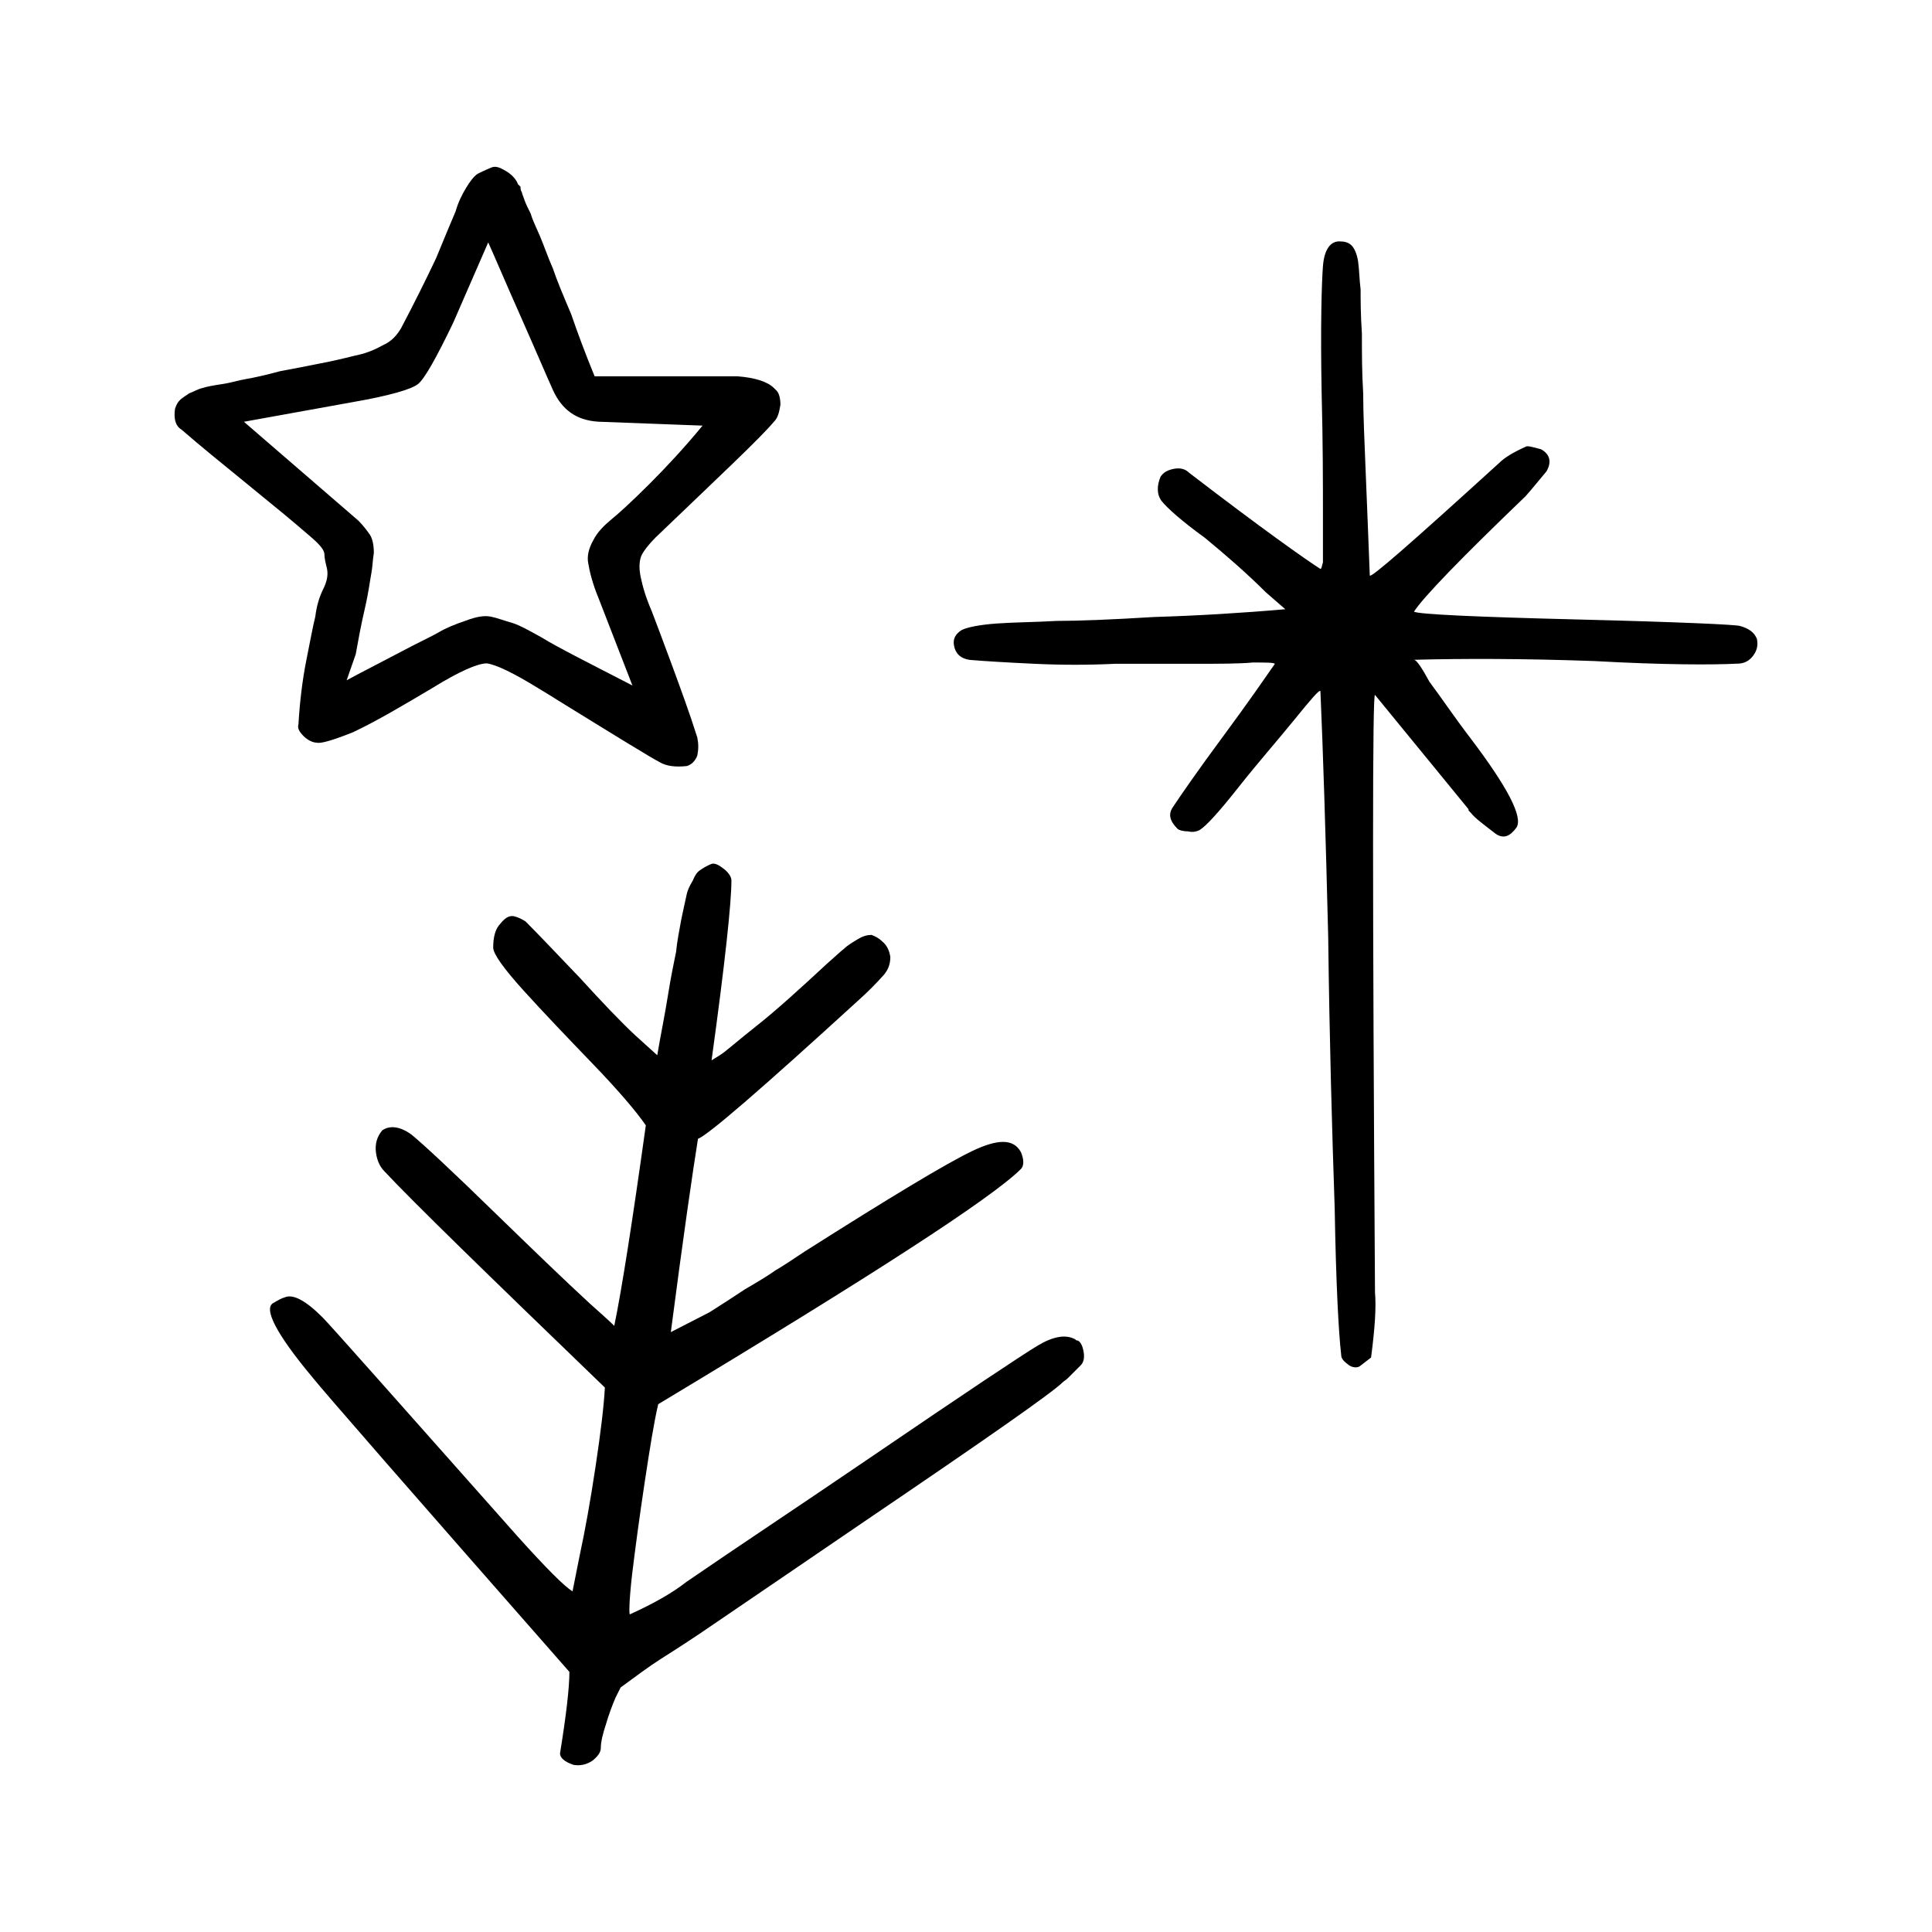
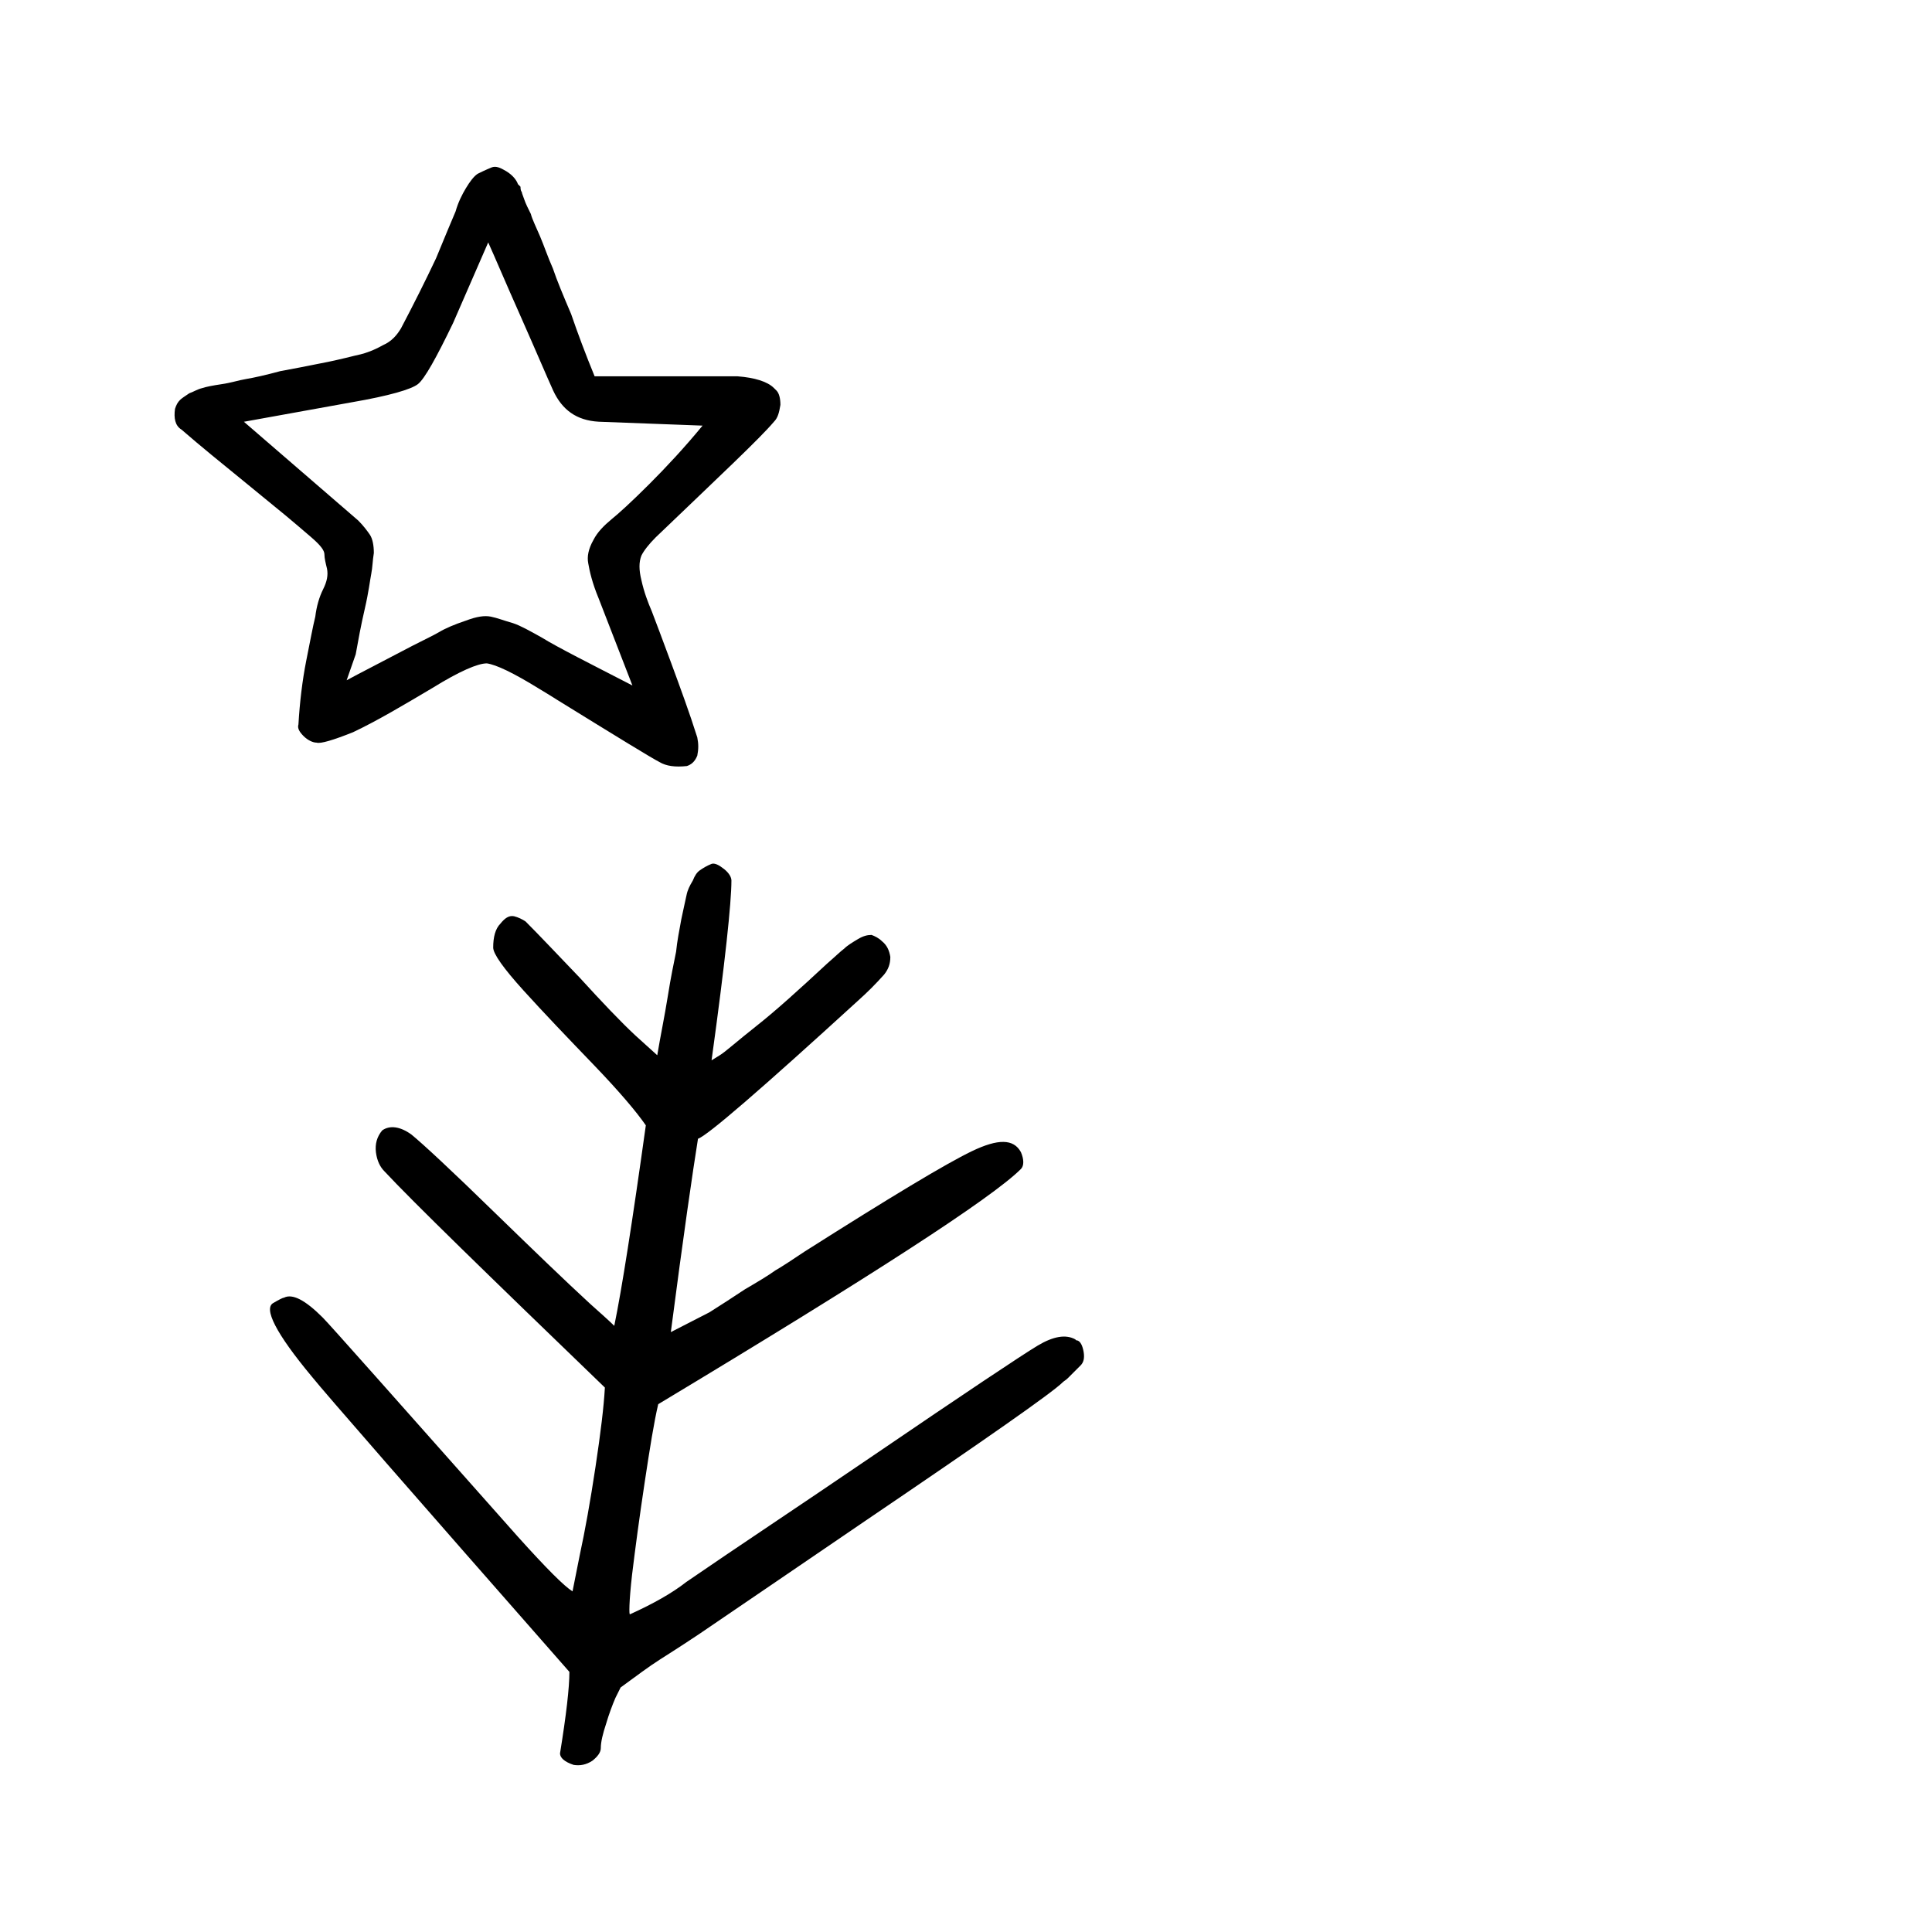
<svg xmlns="http://www.w3.org/2000/svg" version="1.1" id="Layer_1" x="0px" y="0px" viewBox="0 0 360 360" style="enable-background:new 0 0 360 360;" xml:space="preserve">
  <style type="text/css">
	.st0{fill-rule:evenodd;clip-rule:evenodd;fill:#282829;}
	.st1{opacity:0.91;enable-background:new    ;}
	.st2{fill:#1F1A17;stroke:#1F1A17;stroke-width:0.076;}
	.st3{fill:#1F1A17;}
	.st4{fill:none;stroke:#1F1A17;stroke-width:3;stroke-linecap:round;stroke-linejoin:round;}
	.st5{fill:none;stroke:#1F1A17;}
	.st6{fill:none;}
</style>
  <g>
    <g>
-       <path d="M255.24,107.22c0,0.73,7.99-6.29,23.96-20.82c1.21-1.21,2.91-2.18,5.08-3.15c0.24-0.24,1.21,0,2.91,0.48    c1.69,0.97,1.94,2.42,0.97,4.11c-2.42,2.91-3.63,4.36-3.87,4.6c-12.1,11.62-19.12,18.88-20.82,21.54    c0.97,0.48,11.14,0.97,30.5,1.45c19.37,0.48,29.53,0.97,30.26,1.21c1.69,0.48,2.66,1.21,3.15,2.42c0.24,1.21,0,2.18-0.73,3.15    s-1.69,1.45-2.91,1.45c-4.6,0.24-13.56,0.24-26.63-0.48c-13.31-0.48-24.45-0.48-33.65-0.24c0.48,0,1.45,1.45,2.91,4.12    c2.18,2.9,4.6,6.54,7.75,10.65c6.78,8.96,9.68,14.52,8.47,16.46c-1.21,1.69-2.42,2.18-3.87,1.21c-2.18-1.69-3.87-2.91-4.6-3.87    l-0.24-0.24l-0.24-0.24v-0.24l-17.43-21.3c-0.48-0.48-0.48,36.55,0,111.35c0.24,2.66,0,6.54-0.73,12.1    c-0.24,0.24-0.97,0.73-2.18,1.69c-0.48,0.24-1.21,0.24-1.94-0.24c-0.97-0.73-1.45-1.21-1.45-1.94    c-0.48-4.12-0.97-13.31-1.21-27.35c-0.48-14.04-0.97-30.98-1.21-50.59c-0.48-19.61-0.97-34.86-1.45-45.75    c-0.24-0.24-1.69,1.45-4.84,5.33s-6.78,7.99-10.41,12.59c-3.63,4.6-6.05,7.26-7.26,7.99c-0.48,0.24-1.21,0.48-2.18,0.24    c-0.97,0-1.69-0.24-1.94-0.48c-1.45-1.45-1.7-2.66-0.97-3.87c1.45-2.18,4.6-6.78,9.44-13.31c4.84-6.54,7.99-11.14,9.68-13.56    c-0.24-0.24-1.69-0.24-4.11-0.24c-2.66,0.24-6.29,0.24-11.14,0.24c-4.84,0-9.68,0-14.52,0c-5.08,0.24-9.93,0.24-15.01,0    c-5.08-0.24-9.2-0.48-12.1-0.73c-1.7-0.24-2.66-1.21-2.91-2.66c-0.24-1.21,0.24-2.18,1.45-2.91c0.97-0.48,3.15-0.97,6.54-1.21    s7.02-0.24,11.14-0.48c4.11,0,10.17-0.24,18.15-0.73c7.99-0.24,16.22-0.73,24.45-1.45l-3.63-3.15    c-3.39-3.39-7.26-6.78-11.38-10.17c-4.36-3.15-7.02-5.57-7.99-6.78s-0.97-2.91-0.24-4.6c0.48-0.73,1.21-1.21,2.42-1.45    c1.21-0.24,2.18,0,2.9,0.73c13.56,10.41,21.79,16.22,24.45,17.91c0.24,0,0.24-0.48,0.48-1.21c0-0.73,0-1.69,0-2.91v-3.15v-2.66    c0-6.05,0-13.56-0.24-22.76c-0.24-12.59,0-20.57,0.24-23.72s1.45-4.84,3.39-4.6c0.73,0,1.45,0.24,1.94,0.73    c0.48,0.48,0.97,1.45,1.21,2.9c0.24,1.7,0.24,3.39,0.48,5.33c0,1.94,0,4.6,0.24,8.23c0,3.63,0,7.26,0.24,11.13    c0,3.87,0.24,8.96,0.48,15.01S255,100.68,255.24,107.22z" />
      <path d="M120.34,209.69c-1.75-2.53-4.87-6.23-9.74-11.3c-4.87-5.06-9.35-9.74-13.05-13.83c-3.7-4.09-5.65-6.82-5.65-7.99    c0-1.95,0.39-3.51,1.36-4.48c0.78-0.97,1.56-1.56,2.53-1.36c0.78,0.19,1.56,0.58,2.14,0.97c2.53,2.53,5.84,6.04,10.13,10.52    c4.09,4.48,7.6,8.18,10.32,10.71l4.09,3.7c0.58-3.51,1.36-7.21,1.95-10.91c0.58-3.7,1.17-6.43,1.56-8.38    c0.19-1.95,0.58-3.9,0.97-6.04c0.39-1.95,0.78-3.51,0.97-4.48s0.58-1.75,1.17-2.73c0.39-0.97,0.78-1.56,1.36-1.95    s1.17-0.78,2.14-1.17c0.58-0.19,1.36,0.19,2.34,0.97c0.97,0.78,1.36,1.56,1.36,2.14c0,4.09-1.17,15.19-3.7,33.5l1.56-0.97    c0.97-0.58,3.12-2.53,6.82-5.45c3.7-2.92,7.99-6.82,13.24-11.69c1.36-1.17,2.34-2.14,3.12-2.73c0.58-0.58,1.56-1.17,2.53-1.75    s1.75-0.78,2.53-0.78c0.58,0.2,1.36,0.58,1.95,1.17c0.97,0.78,1.36,1.75,1.56,2.92c0,1.36-0.39,2.34-1.17,3.31    c-1.56,1.75-3.12,3.31-4.87,4.87c-18.12,16.56-28.05,25.13-29.8,25.71c-0.97,6.04-2.73,18.11-5.06,36.03l7.21-3.7    c2.14-1.36,4.28-2.73,6.62-4.29c2.34-1.36,4.29-2.53,5.65-3.51c1.36-0.78,3.12-1.95,5.45-3.51c15.97-10.13,26.3-16.36,31.16-18.7    c4.87-2.34,7.79-2.34,9.15,0.19c0.58,1.36,0.58,2.53,0,3.12c-5.45,5.45-28.05,20.06-67.59,43.83c-0.78,3.31-1.56,8.18-2.53,14.61    s-1.75,12.27-2.34,17.14c-0.58,5.06-0.58,7.6-0.39,7.4c4.29-1.95,7.79-3.9,10.52-6.04c9.35-6.43,20.84-14.02,34.28-23.18    c17.73-12.08,28.24-19.09,31.16-20.84s5.26-2.14,7.01-1.17c0.19,0.2,0.19,0.2,0.39,0.2c0.58,0.19,0.97,0.97,1.17,2.14    c0.19,1.17,0,1.95-0.58,2.53l-2.34,2.34c-0.39,0.39-0.78,0.58-0.97,0.78c-1.95,1.95-14.22,10.52-36.62,25.71    c-12.27,8.38-22.59,15.39-31.16,21.23c-4.09,2.73-6.62,4.29-7.21,4.68c-2.14,1.36-4.48,3.12-7.4,5.26l-0.97,1.95    c-0.58,1.36-1.17,2.92-1.75,4.87c-0.58,1.75-0.97,3.31-0.97,4.48c0,0.78-0.58,1.56-1.56,2.34c-1.17,0.78-2.34,0.97-3.51,0.78    c-1.75-0.58-2.53-1.36-2.53-2.14c1.17-7.21,1.75-12.27,1.75-15.19c-29.61-33.7-45.58-52.01-47.92-54.93    c-6.82-8.18-9.15-12.86-7.21-13.83c0.97-0.58,1.75-0.97,1.95-0.97c1.56-0.78,3.9,0.39,7.21,3.7c1.36,1.36,13.44,15,36.42,40.9    c5.26,5.84,8.57,9.16,10.13,10.13l1.36-6.82c0.97-4.48,1.95-9.93,2.92-16.36s1.56-11.3,1.75-14.8    c-22.01-21.23-35.84-34.67-41.1-40.32c-0.78-0.78-1.36-1.95-1.56-3.51c-0.19-1.56,0.19-2.92,1.17-4.09    c1.36-0.97,3.31-0.78,5.45,0.78c2.14,1.75,7.4,6.62,15.78,14.8c6.82,6.62,12.66,12.27,17.53,16.75c1.95,1.75,3.51,3.12,4.48,4.09    C115.86,240.27,117.81,227.81,120.34,209.69z" />
      <path d="M110.8,70.12h17.19h9.44c3.15,0.24,5.57,0.97,6.78,2.18l0.48,0.48c0.48,0.48,0.73,1.45,0.73,2.66    c-0.24,1.45-0.48,2.42-1.21,3.15c-2.66,3.15-10.17,10.17-22.03,21.54c-1.21,1.21-2.18,2.42-2.66,3.39c-0.48,1.21-0.48,2.66,0,4.6    c0.48,2.18,1.21,4.12,1.94,5.81c0.73,1.94,1.94,5.08,3.63,9.68c1.69,4.6,3.39,9.2,4.84,13.8c0.24,1.21,0.24,2.18,0,3.39    c-0.48,1.21-1.21,1.7-1.94,1.94c-2.18,0.24-3.87,0-5.08-0.73c-1.45-0.73-7.75-4.6-19.12-11.62c-0.73-0.48-1.94-1.21-3.15-1.94    c-5.08-3.15-8.23-4.6-9.92-4.84c-1.69,0-5.08,1.45-10.17,4.6c-5.32,3.15-10.17,6.05-14.77,8.23c-3.63,1.45-6.05,2.18-6.78,1.94    c-0.73,0-1.69-0.48-2.42-1.21c-0.73-0.73-1.21-1.45-0.97-2.18c0.24-4.11,0.73-8.23,1.45-11.86c0.73-3.63,1.21-6.29,1.69-8.23    c0.24-1.94,0.73-3.63,1.45-5.08c0.73-1.45,0.97-2.66,0.73-3.87c-0.24-0.97-0.48-1.94-0.48-2.66c0-0.73-0.73-1.69-2.42-3.15    c-1.69-1.45-3.39-2.91-4.84-4.11l-7.99-6.54c-3.87-3.15-7.75-6.29-11.38-9.44c-1.21-0.73-1.45-2.18-1.21-3.87    c0.24-0.73,0.48-1.21,0.97-1.69c0.24-0.24,0.97-0.73,1.69-1.21c0.73-0.24,1.45-0.73,2.42-0.97c0.73-0.24,1.94-0.48,3.63-0.73    c1.69-0.24,3.15-0.73,4.6-0.97c1.45-0.24,3.63-0.73,6.29-1.45c2.66-0.48,5.08-0.97,7.5-1.45c3.87-0.73,6.29-1.45,7.5-1.69    c0.97-0.24,2.42-0.73,4.12-1.69c1.69-0.73,2.66-1.94,3.39-3.15c2.42-4.6,4.6-8.96,6.54-13.07c1.69-4.12,2.91-7.02,3.63-8.71    c0.48-1.7,1.21-3.15,1.94-4.36s1.45-2.18,2.18-2.66c0.48-0.24,1.45-0.72,2.66-1.21c0.73-0.24,1.45,0,2.66,0.73    c1.21,0.73,1.94,1.69,2.18,2.42c0.24,0.24,0.24,0.24,0.48,0.48c0,0.24,0,0.72,0.24,0.97c0,0.24,0.24,0.73,0.48,1.45    c0.24,0.73,0.73,1.69,1.21,2.66c0.24,0.97,0.97,2.42,1.69,4.11c0.73,1.7,1.45,3.87,2.42,6.05c0.73,2.18,1.94,5.08,3.39,8.47    C107.66,62.13,109.11,66,110.8,70.12z M65.54,74.96l-20.09,3.63l21.3,18.4c0.97,0.97,1.69,1.94,2.18,2.66    c0.48,0.73,0.73,1.94,0.73,3.39c-0.24,1.45-0.24,2.66-0.48,3.87c-0.24,1.21-0.48,3.39-1.21,6.54c-0.73,3.15-1.21,5.81-1.69,8.47    l-1.69,4.84c2.66-1.45,6.05-3.15,9.68-5.08c3.63-1.94,6.29-3.15,7.5-3.87c1.21-0.73,2.9-1.45,5.08-2.18    c1.94-0.73,3.39-0.97,4.6-0.73s2.42,0.73,4.12,1.21c1.45,0.48,3.15,1.45,5.33,2.66c3.15,1.94,8.96,4.84,16.94,8.96l-6.29-16.22    c-1.21-2.91-1.69-5.08-1.94-6.54c-0.24-1.21,0-2.66,0.97-4.36c0.73-1.45,1.94-2.66,3.39-3.87c1.21-0.97,3.63-3.15,7.02-6.54    c3.15-3.15,6.54-6.78,9.92-10.89l-19.37-0.73c-4.11-0.24-6.78-2.18-8.47-5.81c-1.21-2.66-3.15-7.26-6.05-13.8    c-2.91-6.54-4.84-11.14-6.05-13.8l-6.54,15.01c-3.15,6.54-5.32,10.41-6.54,11.38C76.67,72.54,72.56,73.75,65.54,74.96z" />
    </g>
  </g>
</svg>